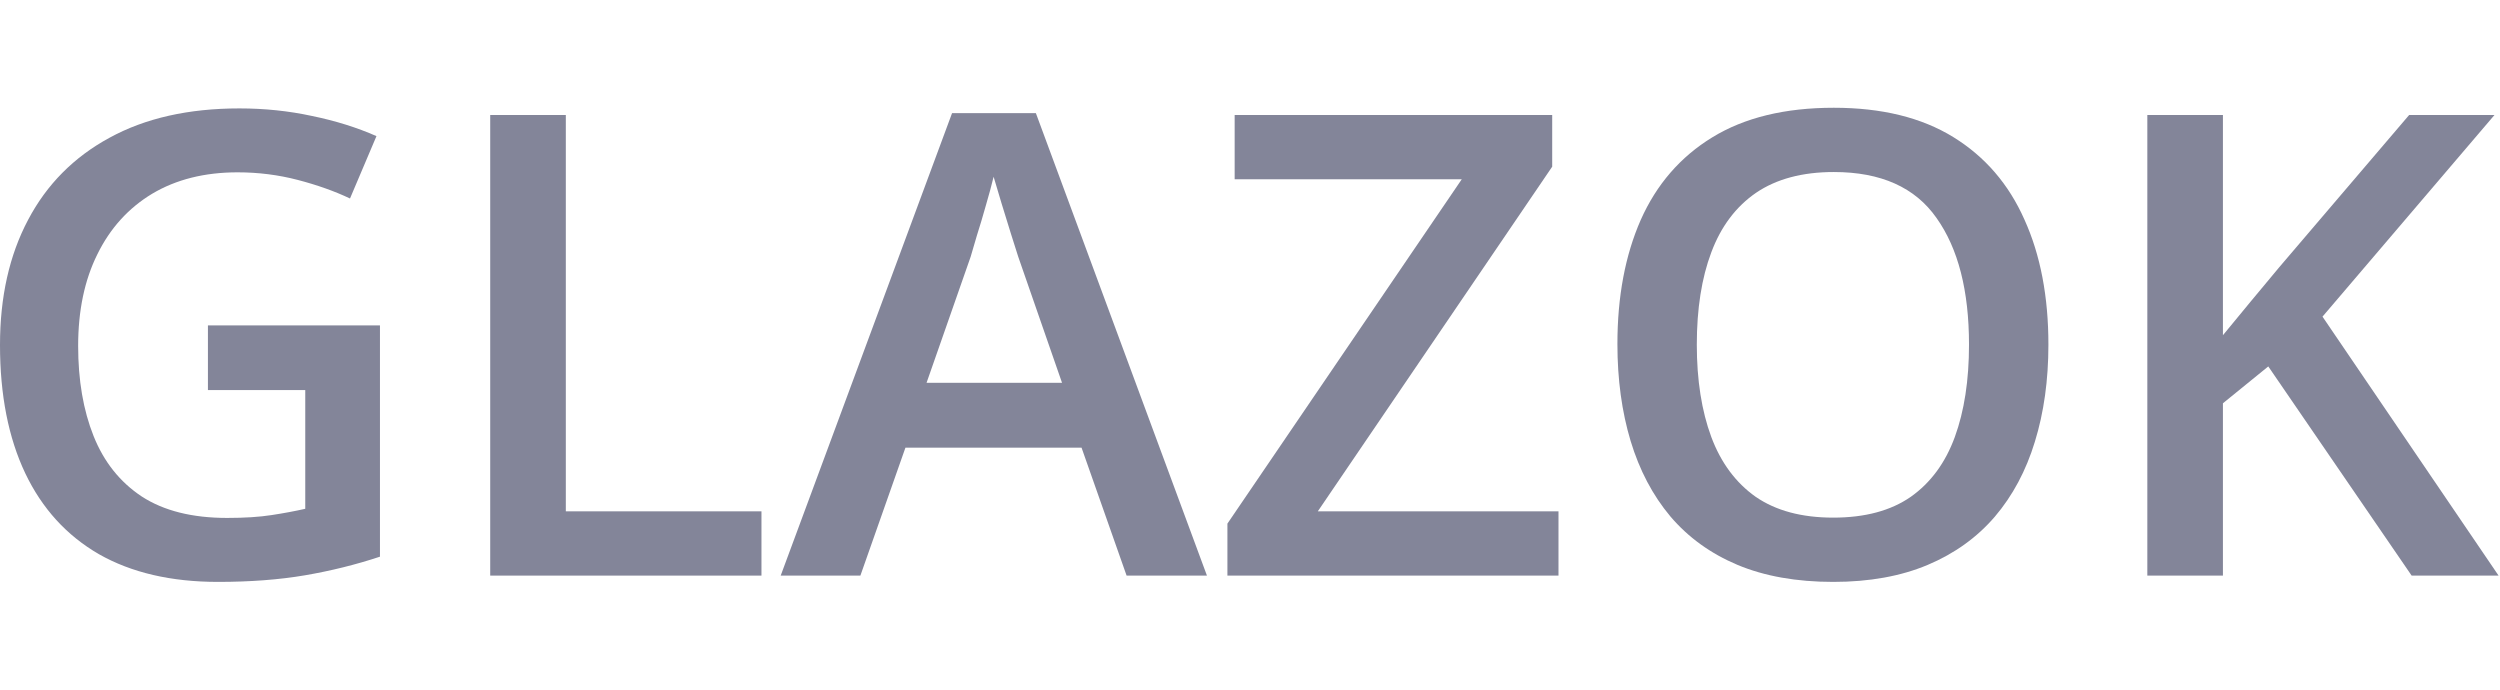
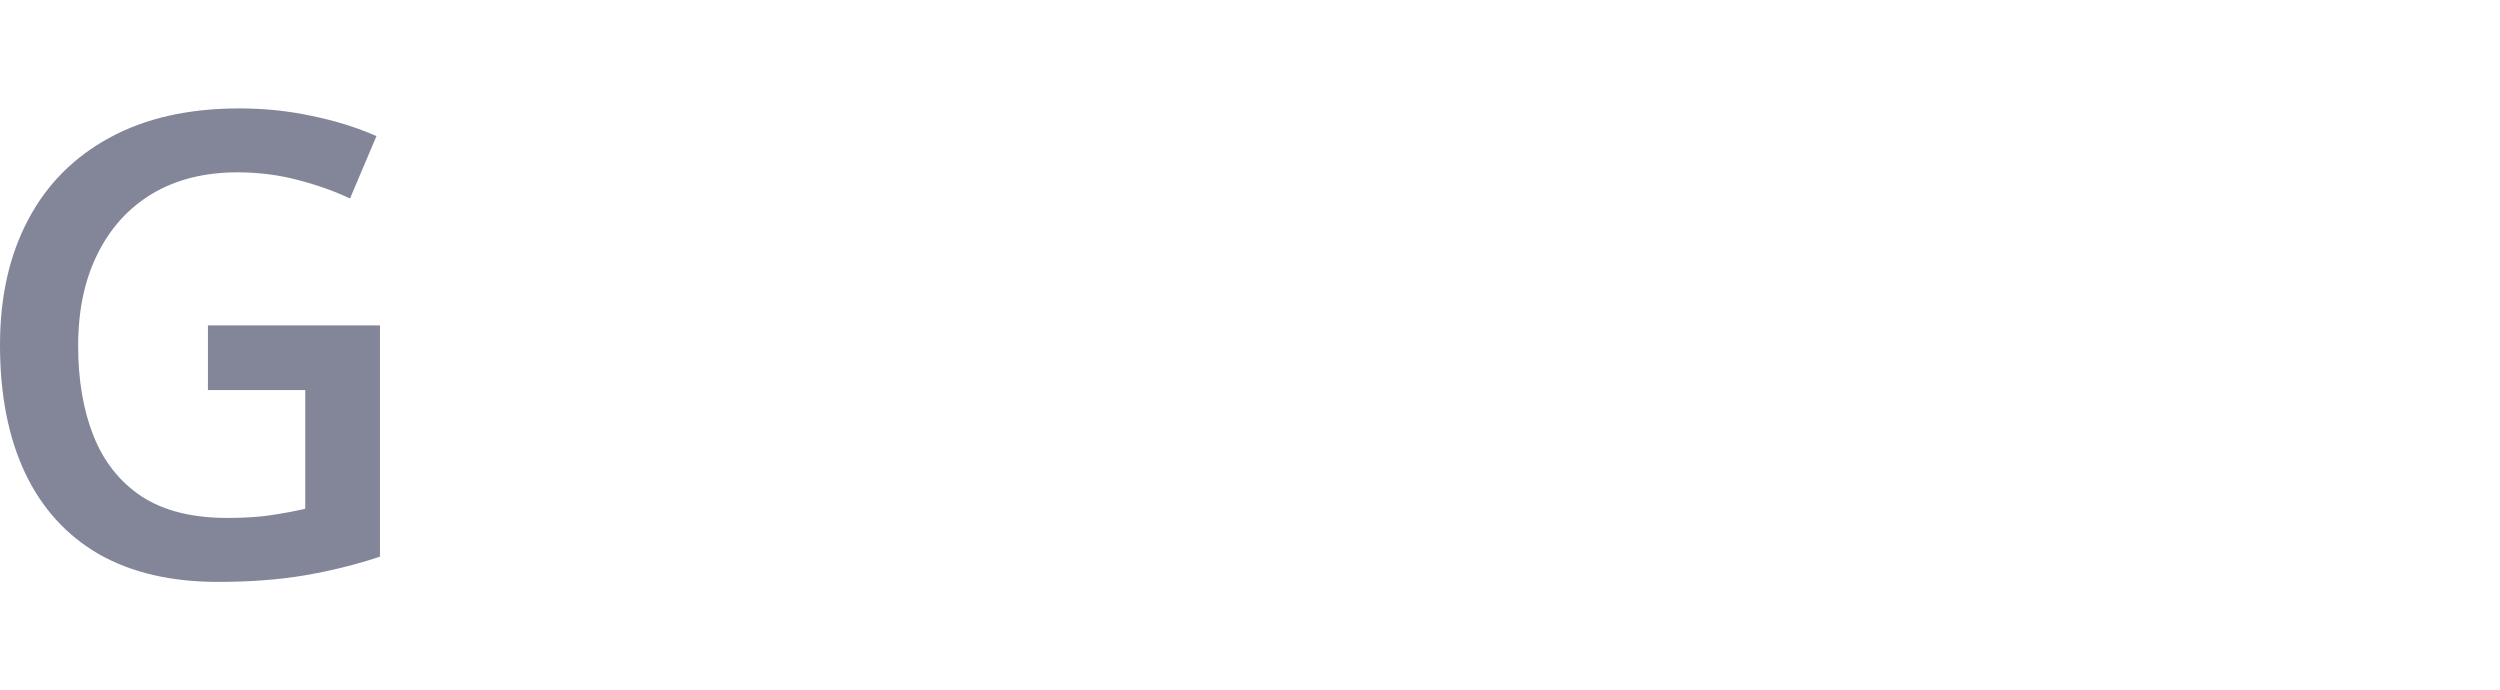
<svg xmlns="http://www.w3.org/2000/svg" width="58" height="16" viewBox="0 0 58 16" fill="none">
  <path d="M4.824 7.55H8.815V12.915C8.254 13.101 7.674 13.244 7.075 13.347C6.476 13.449 5.803 13.5 5.058 13.5C3.971 13.5 3.05 13.286 2.295 12.857C1.545 12.423 0.975 11.797 0.585 10.978C0.195 10.155 0 9.163 0 8.004C0 6.888 0.217 5.921 0.651 5.102C1.084 4.279 1.715 3.643 2.544 3.194C3.372 2.741 4.376 2.515 5.555 2.515C6.135 2.515 6.695 2.573 7.236 2.69C7.782 2.802 8.281 2.958 8.734 3.158L8.12 4.605C7.76 4.434 7.355 4.291 6.907 4.174C6.459 4.057 5.993 3.998 5.511 3.998C4.746 3.998 4.086 4.164 3.53 4.495C2.98 4.827 2.556 5.294 2.259 5.899C1.961 6.498 1.813 7.207 1.813 8.026C1.813 8.82 1.932 9.517 2.171 10.116C2.41 10.715 2.782 11.183 3.289 11.519C3.801 11.851 4.461 12.016 5.27 12.016C5.674 12.016 6.018 11.994 6.3 11.95C6.583 11.907 6.844 11.858 7.082 11.804V9.049H4.824V7.55Z" fill="#838599" />
-   <path d="M11.373 13.354V2.668H13.127V11.863H17.666V13.354H11.373Z" fill="#838599" />
-   <path d="M26.137 13.354L25.092 10.386H21.006L19.961 13.354H18.112L22.088 2.624H24.032L28.001 13.354H26.137ZM24.639 8.881L23.623 5.957C23.584 5.83 23.528 5.653 23.454 5.424C23.381 5.19 23.308 4.953 23.235 4.715C23.162 4.471 23.101 4.266 23.052 4.101C23.004 4.3 22.943 4.525 22.87 4.773C22.802 5.017 22.733 5.246 22.665 5.46C22.602 5.675 22.553 5.84 22.519 5.957L21.496 8.881H24.639Z" fill="#838599" />
-   <path d="M36.157 13.354H28.476V12.148L33.913 4.159H28.644V2.668H36.011V3.867L30.573 11.863H36.157V13.354Z" fill="#838599" />
-   <path d="M47.523 7.996C47.523 8.82 47.418 9.57 47.209 10.248C47.004 10.92 46.695 11.5 46.28 11.987C45.866 12.469 45.347 12.842 44.724 13.105C44.1 13.368 43.369 13.5 42.531 13.5C41.678 13.5 40.938 13.368 40.309 13.105C39.685 12.842 39.166 12.467 38.752 11.98C38.343 11.492 38.036 10.91 37.831 10.233C37.627 9.556 37.524 8.805 37.524 7.982C37.524 6.88 37.705 5.921 38.065 5.102C38.431 4.279 38.984 3.64 39.724 3.187C40.47 2.729 41.41 2.5 42.545 2.5C43.657 2.5 44.58 2.727 45.316 3.18C46.051 3.633 46.602 4.271 46.967 5.095C47.338 5.913 47.523 6.88 47.523 7.996ZM39.366 7.996C39.366 8.82 39.478 9.534 39.702 10.138C39.926 10.737 40.27 11.2 40.733 11.527C41.201 11.848 41.8 12.009 42.531 12.009C43.267 12.009 43.866 11.848 44.329 11.527C44.792 11.2 45.133 10.737 45.352 10.138C45.572 9.534 45.681 8.82 45.681 7.996C45.681 6.744 45.43 5.765 44.928 5.058C44.431 4.347 43.637 3.991 42.545 3.991C41.815 3.991 41.213 4.152 40.74 4.473C40.273 4.795 39.926 5.255 39.702 5.855C39.478 6.449 39.366 7.163 39.366 7.996Z" fill="#838599" />
-   <path d="M57.967 13.354H55.95L52.624 8.501L51.572 9.356V13.354H49.818V2.668H51.572V7.777C51.786 7.514 52.003 7.251 52.222 6.988C52.442 6.725 52.661 6.461 52.88 6.198L55.892 2.668H57.872L53.882 7.346L57.967 13.354Z" fill="#838599" />
</svg>